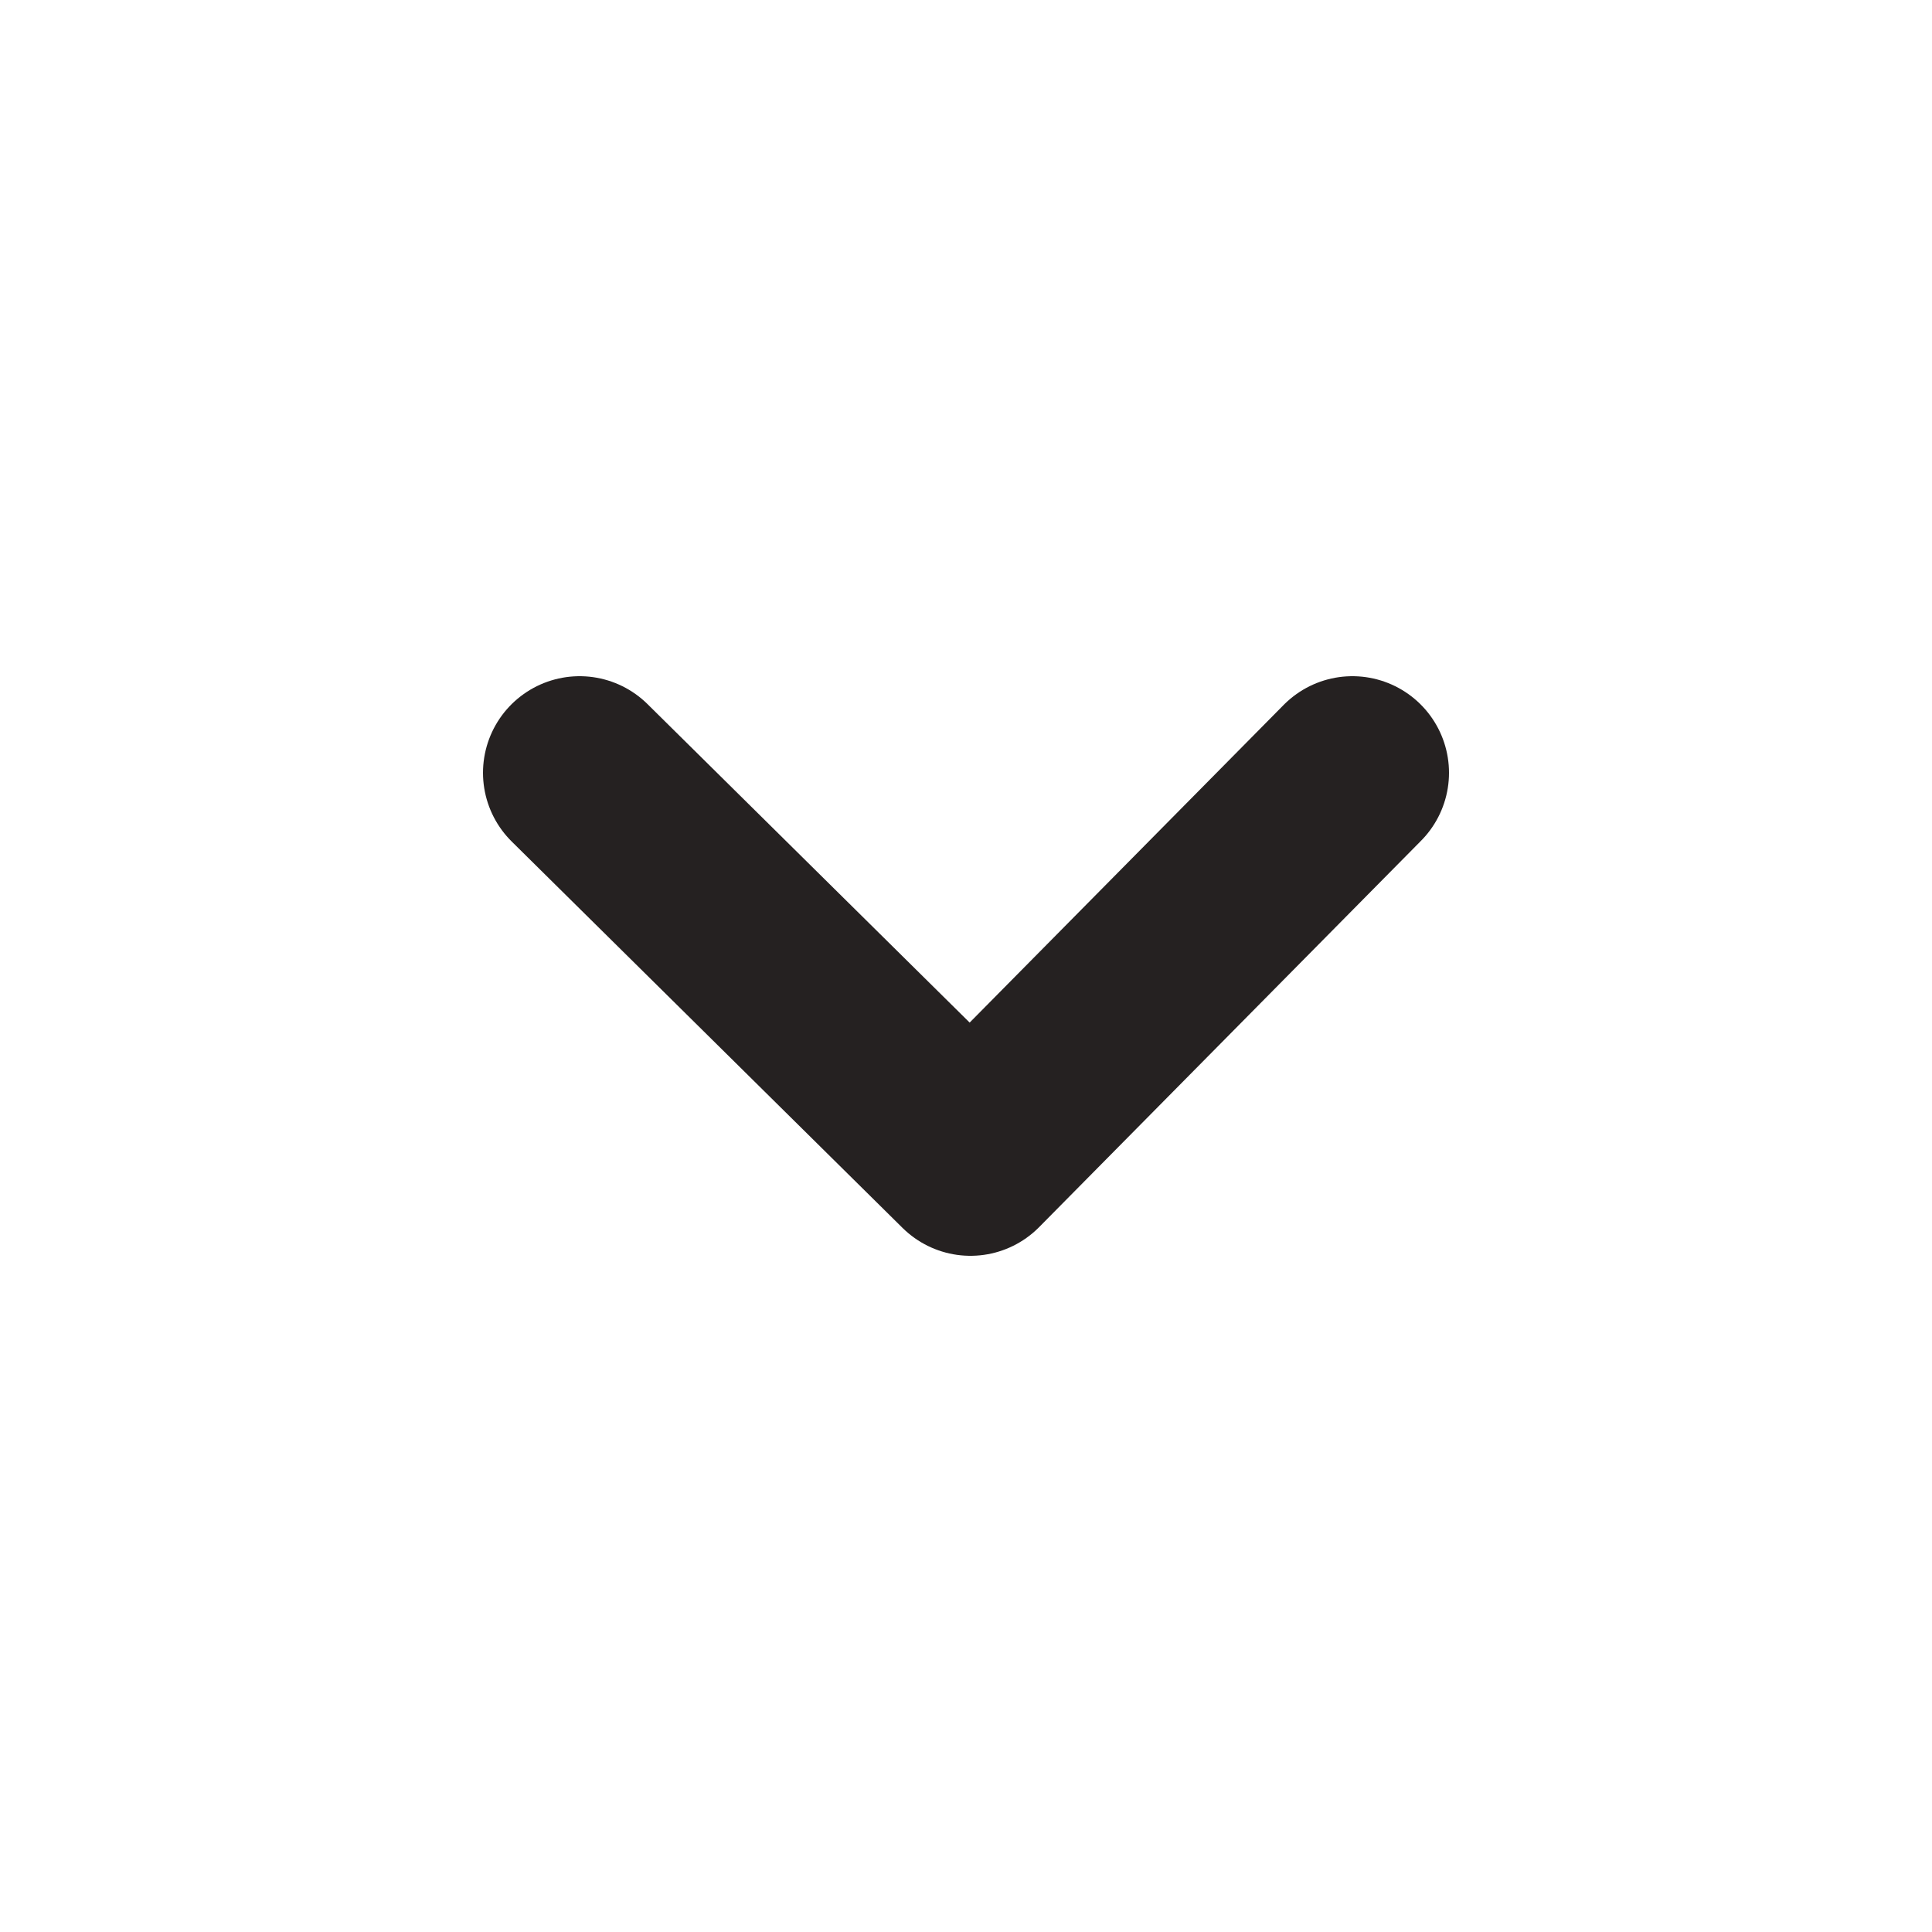
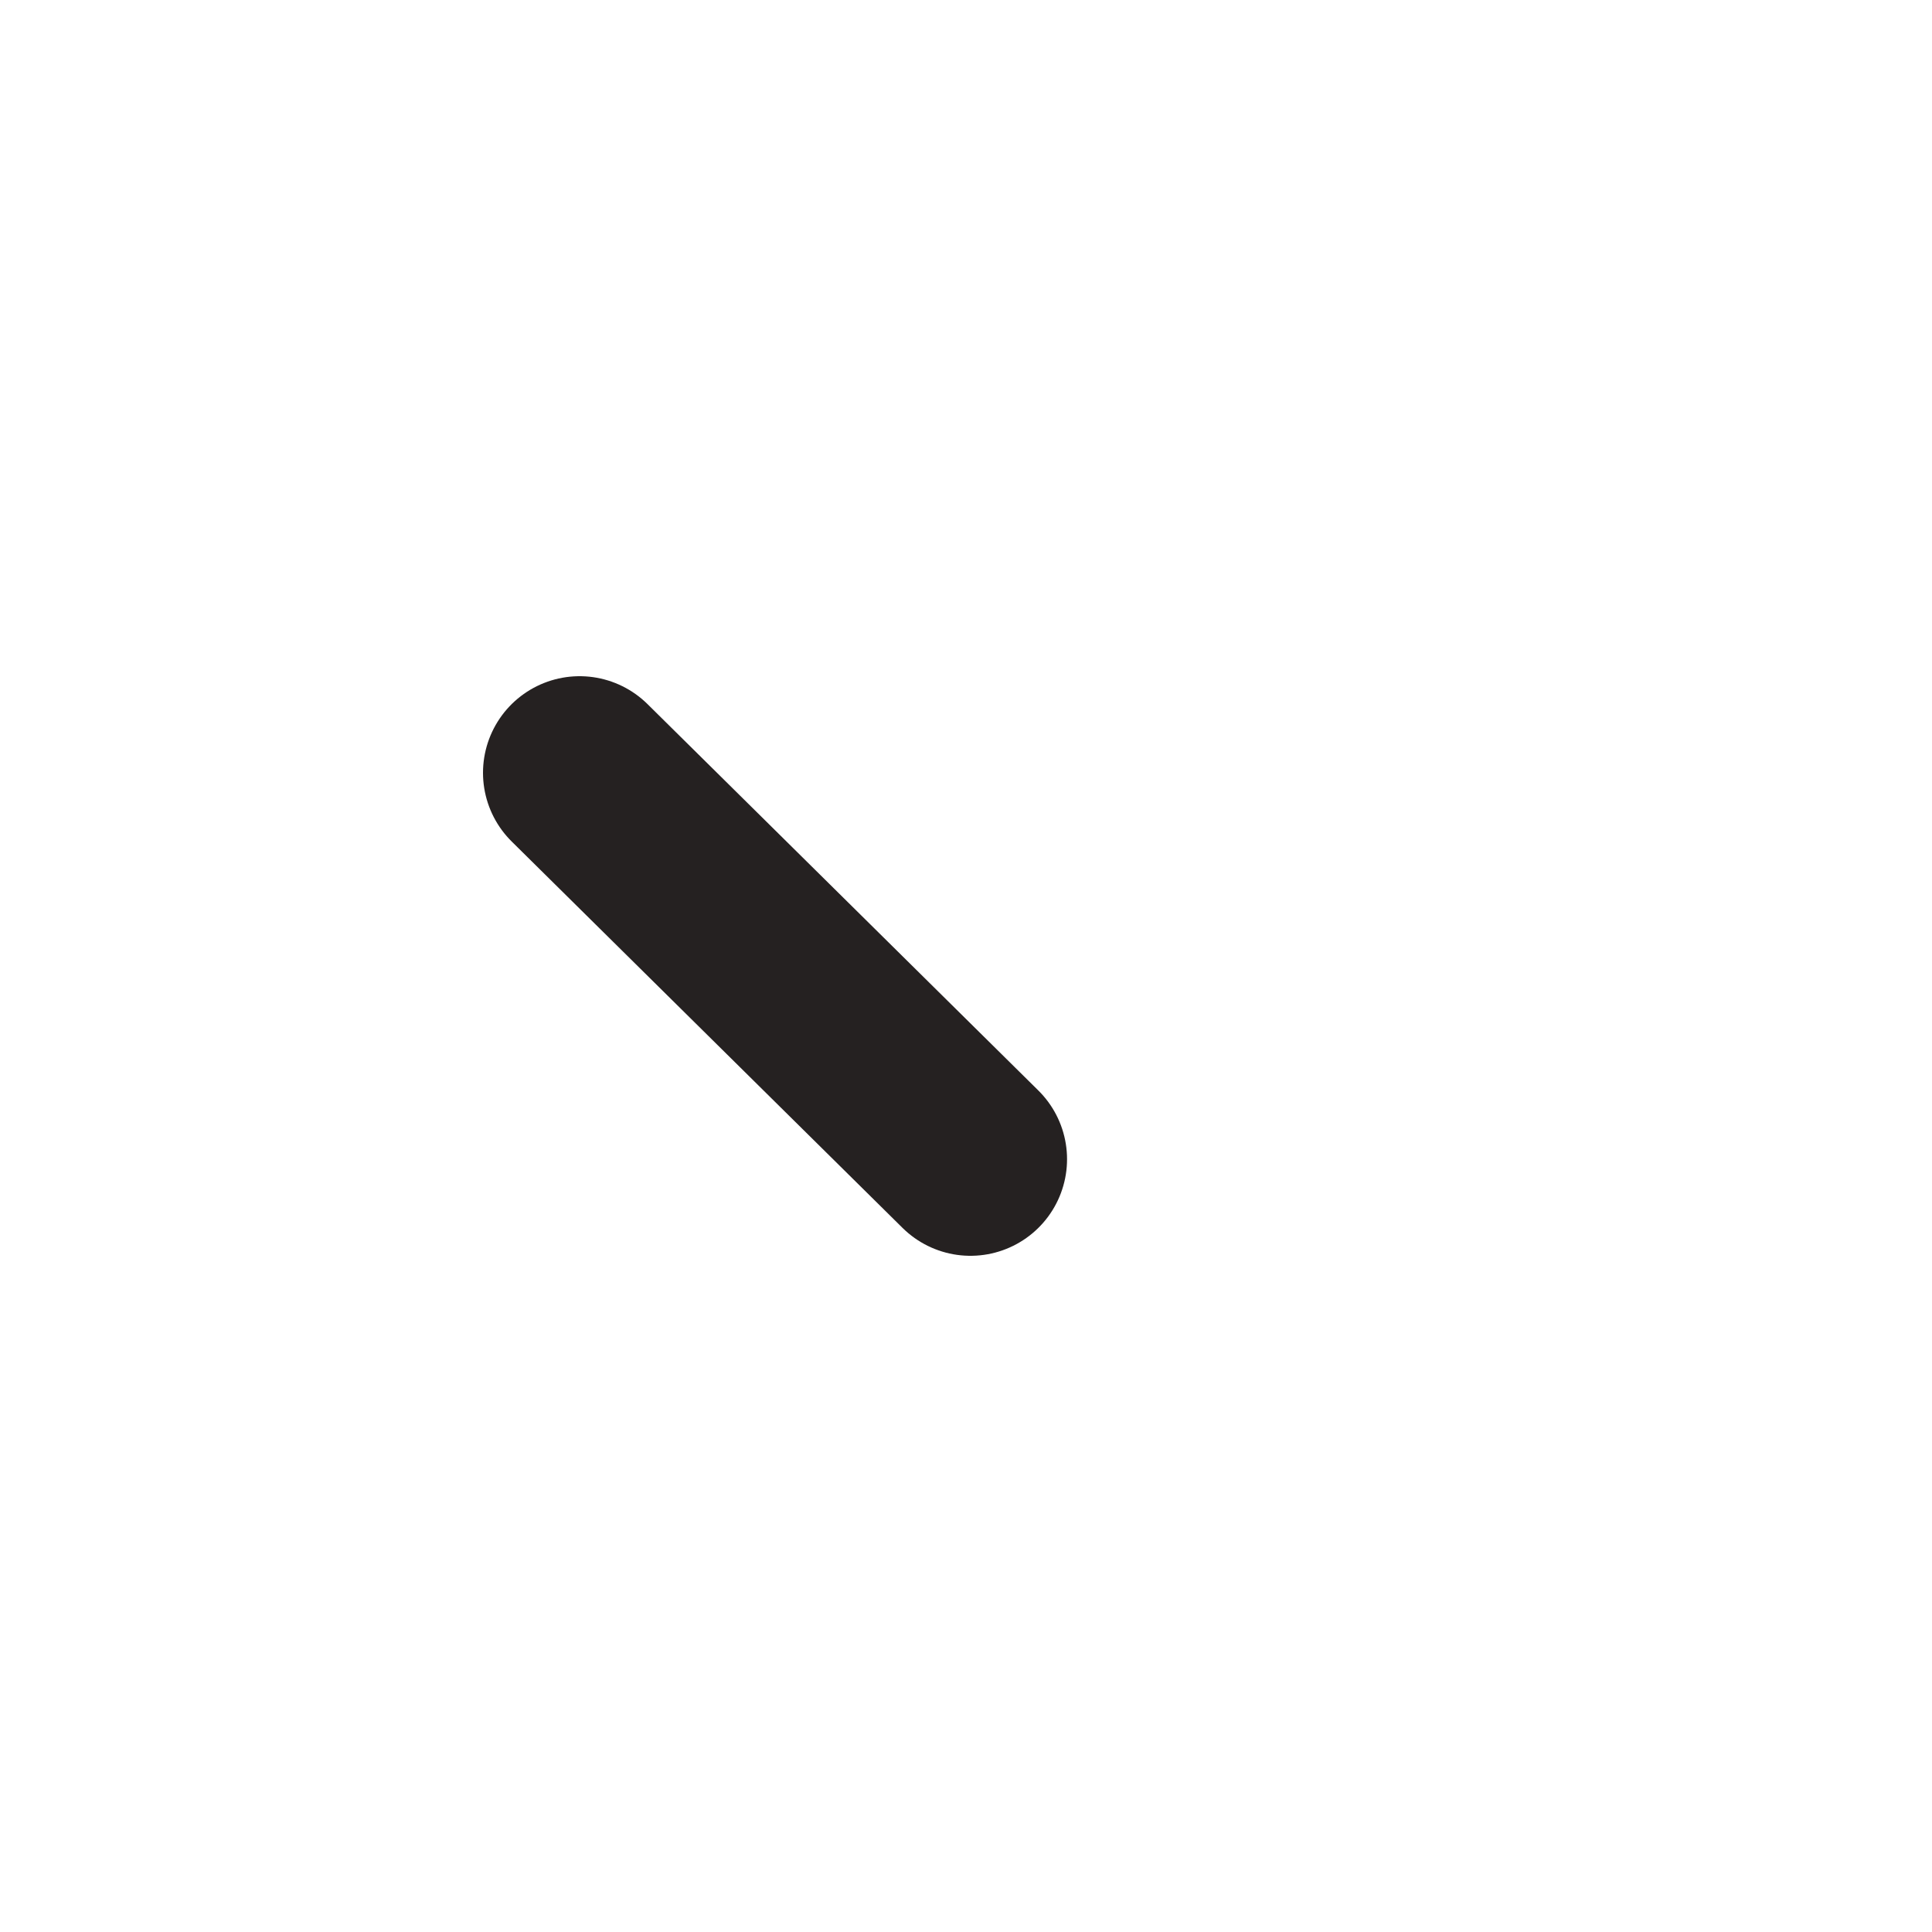
<svg xmlns="http://www.w3.org/2000/svg" width="20" height="20" viewBox="0 0 20 20" fill="none">
-   <path d="M6 8L10.046 12L14 8" stroke="#252121" stroke-width="2" stroke-miterlimit="10" stroke-linecap="round" stroke-linejoin="round" />
+   <path d="M6 8L10.046 12" stroke="#252121" stroke-width="2" stroke-miterlimit="10" stroke-linecap="round" stroke-linejoin="round" />
</svg>